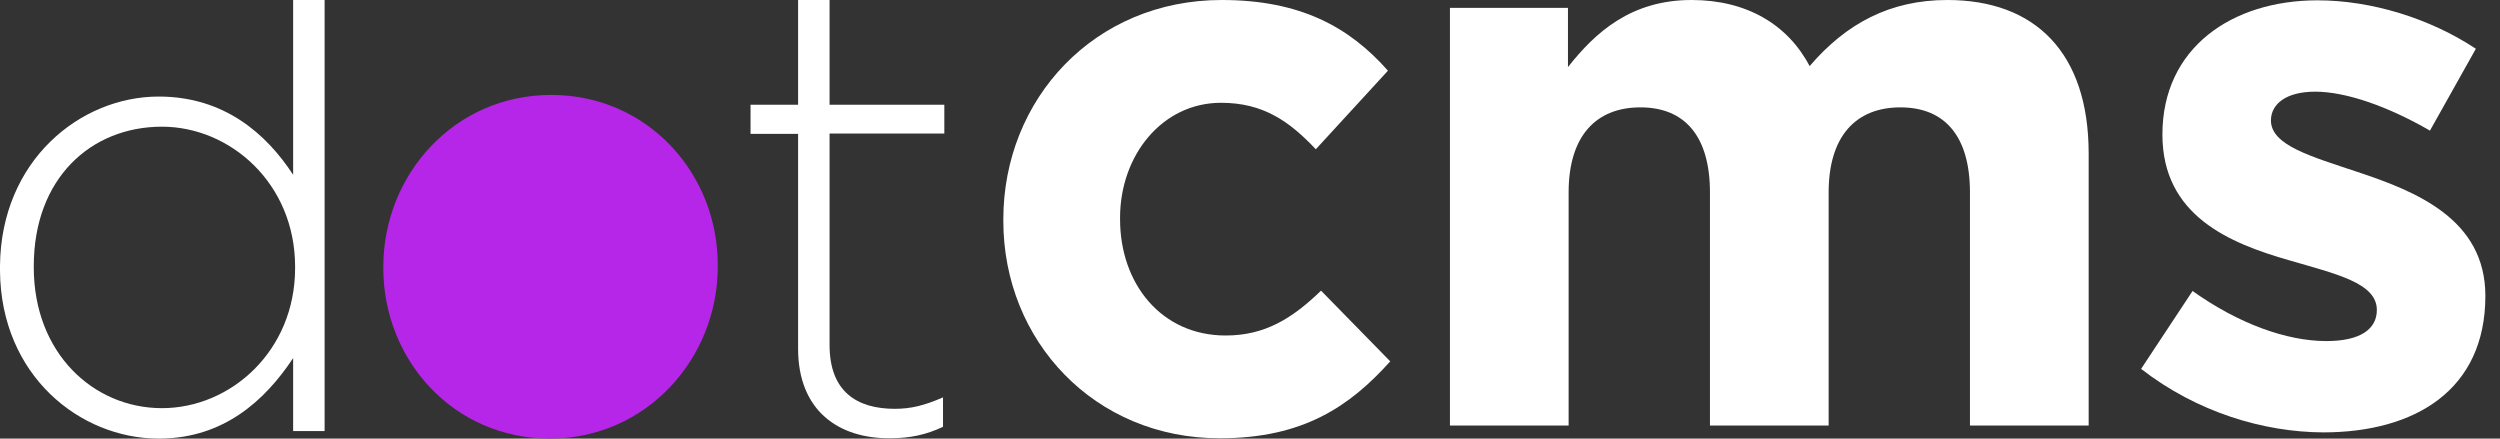
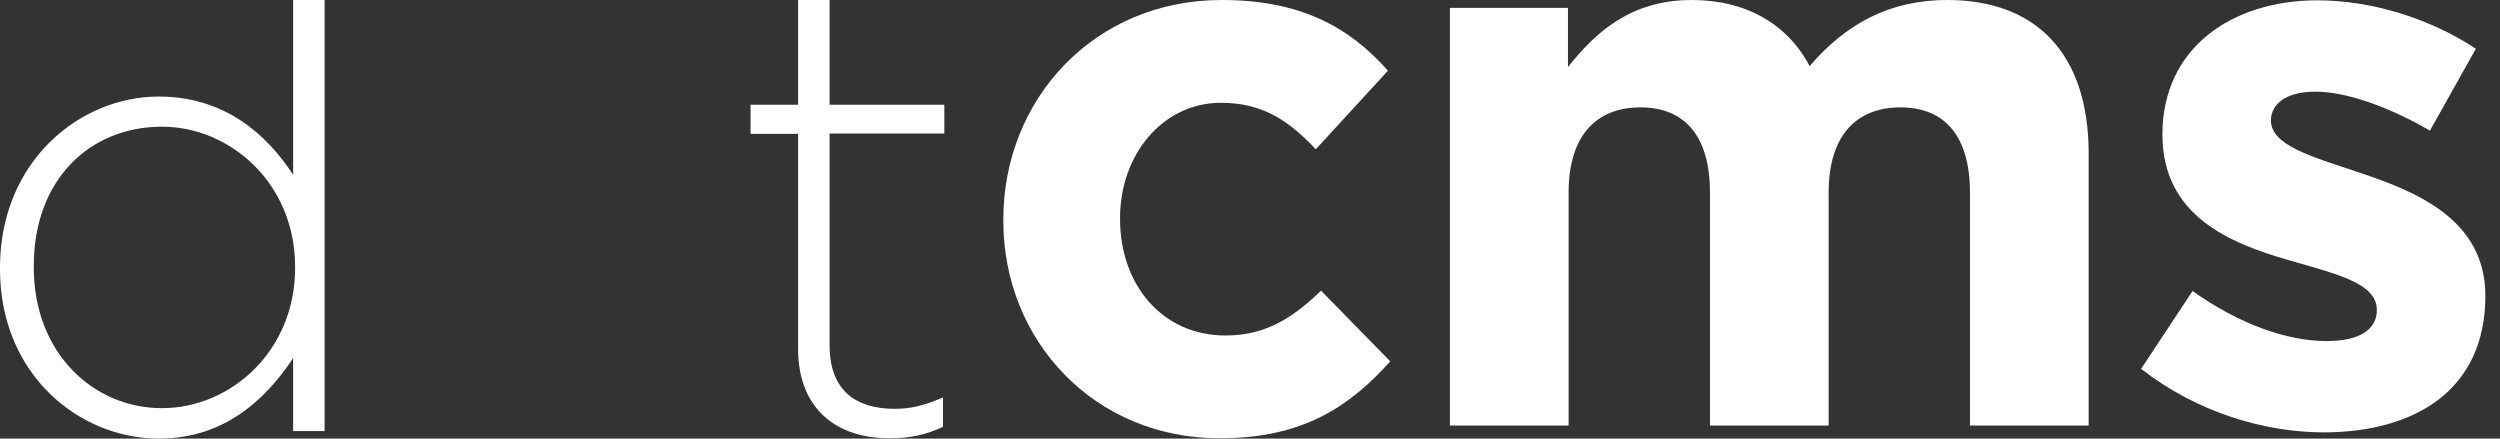
<svg xmlns="http://www.w3.org/2000/svg" width="114" height="20" viewBox="0 0 114 20" fill="none">
  <rect x="0" y="0" width="114" height="20" fill="#333333" stroke="none" />
  <g clip-path="url(#clip0_52_16649)">
    <path d="M7.281 20H7.207C3.648 19.985 0.045 17.135 0 12.359V12.12C0.045 7.314 3.663 4.403 7.237 4.403C10.212 4.403 12.141 6.09 13.367 7.971V0H14.802V19.657H13.367V16.329C12.081 18.269 10.197 19.985 7.281 20ZM7.386 5.777C4.142 5.777 1.54 8.135 1.54 12.135V12.194C1.54 16.105 4.261 18.612 7.386 18.612C10.511 18.612 13.457 16.015 13.457 12.224V12.165C13.457 8.344 10.481 5.777 7.386 5.777Z" fill="white" />
    <path d="M36.393 15.896V6.105H34.225V4.776H36.393V0H37.828V4.776H43.061V6.09H37.828V15.732C37.828 17.866 39.084 18.642 40.803 18.642C41.536 18.642 42.149 18.493 43.001 18.12V19.463C42.239 19.821 41.506 19.985 40.579 19.985C38.261 20 36.393 18.747 36.393 15.896Z" fill="white" />
    <path d="M45.752 10.075V10C45.752 4.523 49.894 0 55.71 0C59.283 0 61.526 1.224 63.29 3.224L60.001 6.806C58.79 5.523 57.594 4.687 55.68 4.687C52.989 4.687 51.075 7.09 51.075 9.926V10C51.075 12.941 52.959 15.299 55.889 15.299C57.698 15.299 58.939 14.508 60.24 13.254L63.395 16.478C61.556 18.523 59.433 19.985 55.635 19.985C49.923 20 45.752 15.553 45.752 10.075Z" fill="white" />
    <path d="M66.087 0.359H71.499V3.06C72.755 1.463 74.385 0 77.136 0C79.633 0 81.517 1.105 82.519 3.015C84.193 1.06 86.197 0 88.798 0C92.82 0 95.243 2.418 95.243 7V19.403H89.83V8.776C89.83 6.224 88.694 4.896 86.66 4.896C84.627 4.896 83.386 6.209 83.386 8.776V19.403H77.974V8.776C77.974 6.224 76.837 4.896 74.804 4.896C72.77 4.896 71.529 6.209 71.529 8.776V19.403H66.117V0.359" fill="white" />
    <path d="M97.634 16.821L99.981 13.269C102.074 14.762 104.272 15.553 106.081 15.553C107.666 15.553 108.384 14.986 108.384 14.135C108.384 12.896 106.515 12.493 104.377 11.866C101.671 11.09 98.606 9.836 98.606 6.135C98.606 2.18 101.775 0.015 105.678 0.015C108.13 0.015 110.806 0.836 112.899 2.224L110.806 5.956C108.892 4.851 106.979 4.18 105.573 4.18C104.242 4.18 103.555 4.747 103.555 5.493C103.555 6.627 105.394 7.135 107.487 7.836C110.193 8.732 113.333 10.001 113.333 13.493C113.333 17.792 110.118 19.717 105.932 19.717C103.226 19.702 100.191 18.806 97.634 16.821Z" fill="white" />
-     <path d="M25.134 4.329C20.708 4.329 17.479 7.971 17.479 12.165V12.224C17.479 16.418 20.678 20 25.074 20C29.47 20 32.729 16.359 32.729 12.165V12.105C32.744 7.911 29.529 4.329 25.134 4.329Z" fill="#B626E8" />
  </g>
  <defs>
    <clipPath id="clip0_52_16649">
      <rect width="113.333" height="20" fill="white" />
    </clipPath>
  </defs>
</svg>